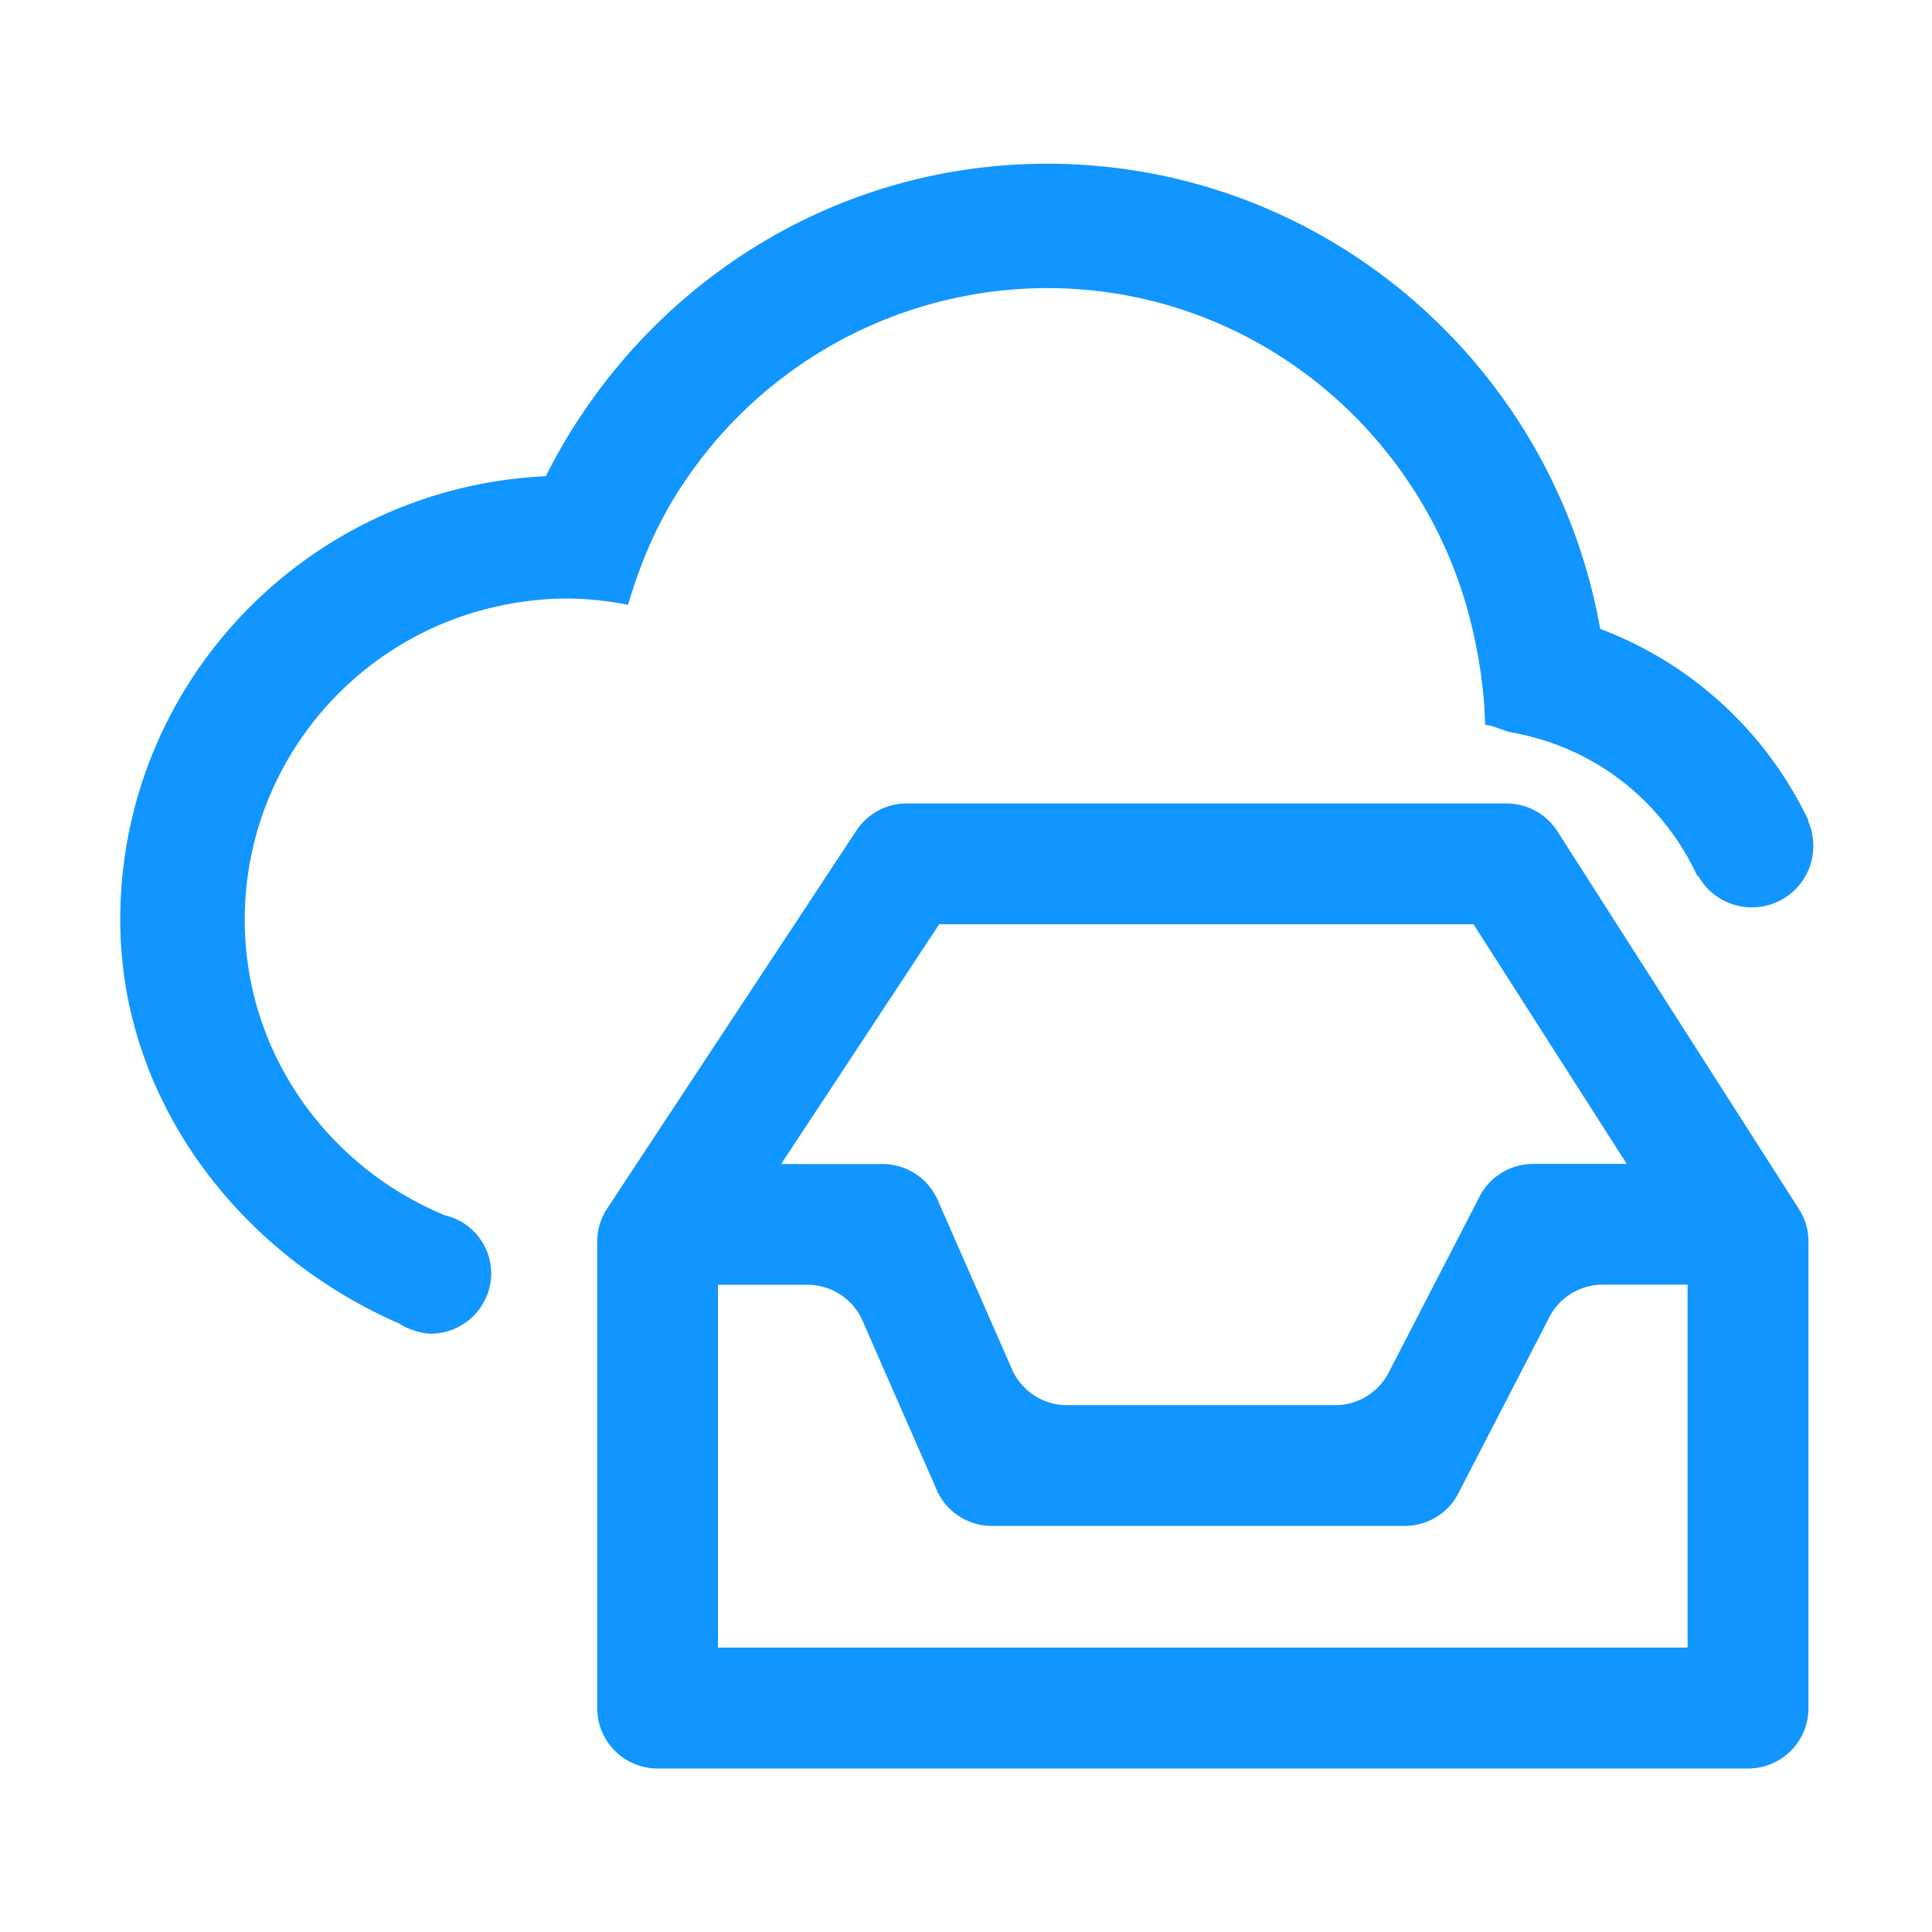
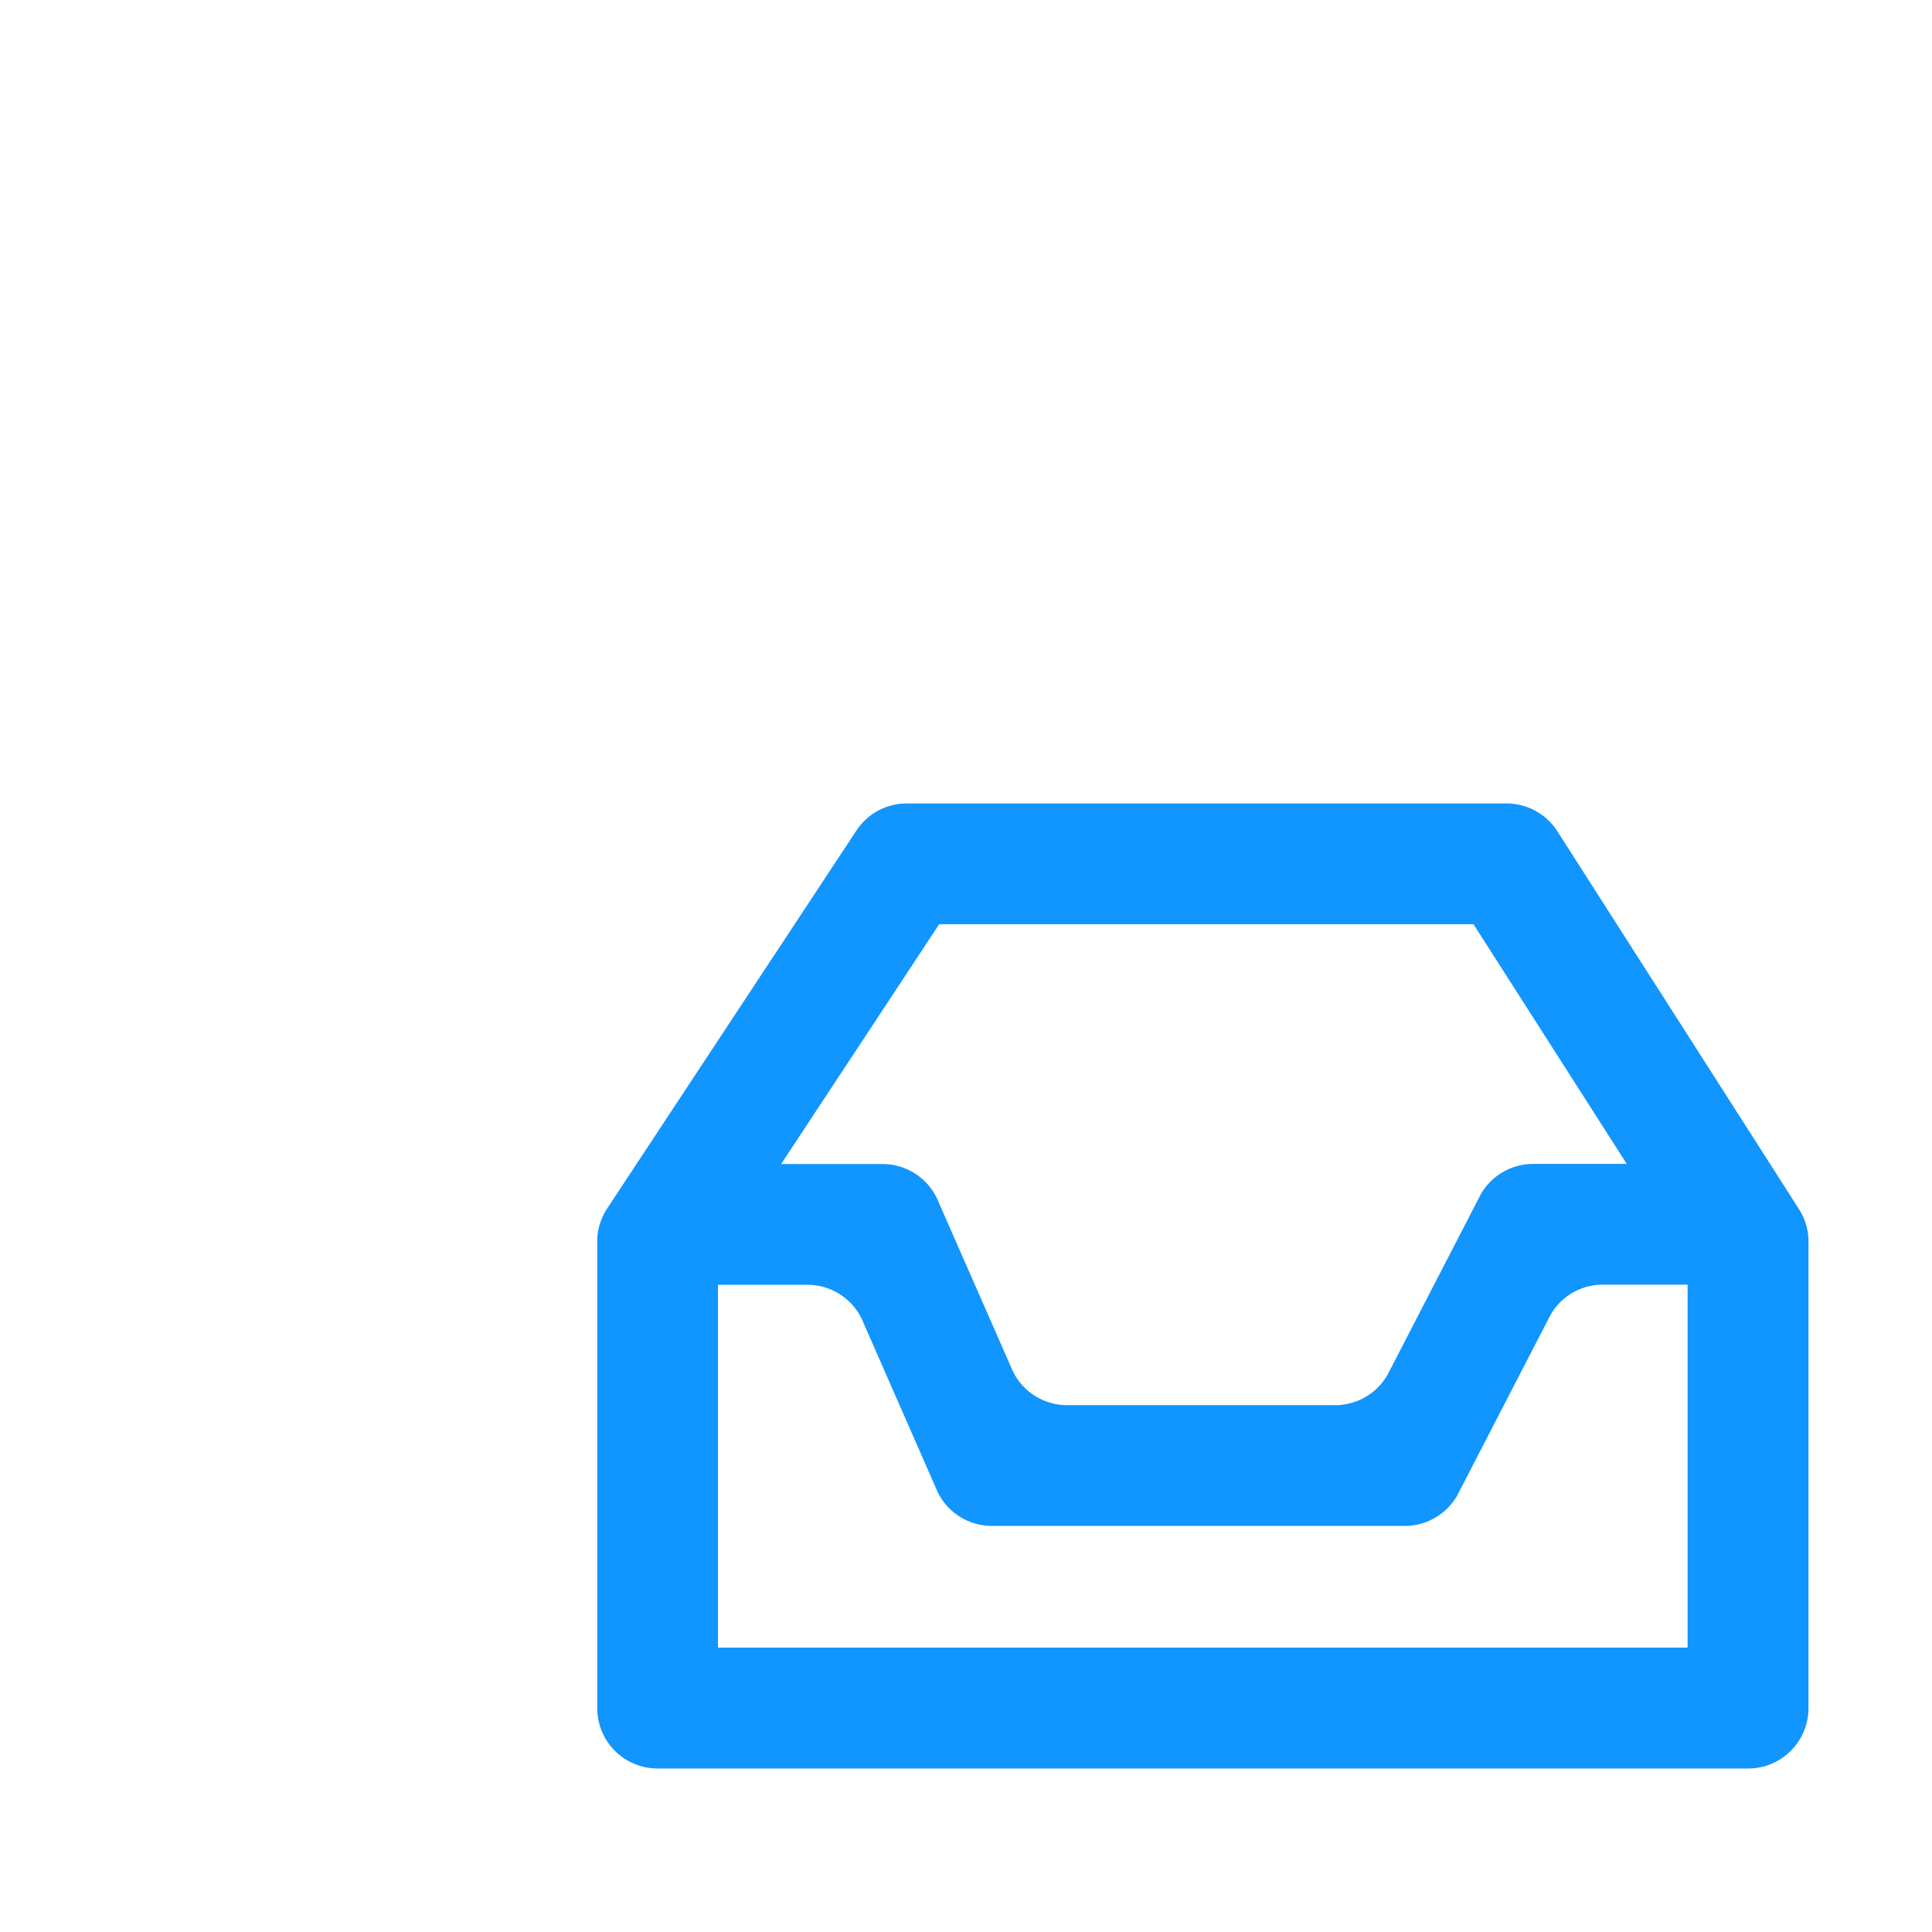
<svg xmlns="http://www.w3.org/2000/svg" t="1588149747420" class="icon" viewBox="0 0 1024 1024" version="1.1" p-id="17653" width="200" height="200">
  <defs>
    <style type="text/css" />
  </defs>
-   <path d="M359.872 259.84a231.808 231.808 0 0 1 195.072-107.136c105.28 0 193.408 70.848 221.888 167.04 5.76 19.52 9.92 43.2 10.304 64.448 4.672 0.32 9.408 3.136 13.952 3.968 18.176 3.264 35.072 9.984 49.984 19.712 21.184 13.824 37.888 33.472 48.64 56.576l0.384-0.192a32.576 32.576 0 0 0 58.176-29.184l0.256-0.128a200.512 200.512 0 0 0-110.4-101.632c-24.704-139.776-146.368-246.528-293.12-246.528-116.608 0-216.704 67.904-265.728 165.632C164.032 258.176 63.744 360.96 63.744 487.552c0 95.616 63.104 177.024 147.712 213.888a32.896 32.896 0 0 0 7.232 3.52c3.072 0.96 6.144 1.92 9.536 1.92a32.128 32.128 0 0 0 32.128-32.128 31.68 31.68 0 0 0-24.512-30.592c-61.76-25.472-106.112-85.76-106.112-156.608 0-81.472 57.536-149.568 134.08-166.208 11.712-2.56 23.808-4.096 36.224-4.096 11.264 0 22.144 1.216 32.832 3.328 6.336-21.632 15.04-42.176 27.008-60.736z" fill="#1195fe" p-id="17654" />
  <path d="M825.472 440.64a32 32 0 0 0-26.944-14.784H480.576a31.808 31.808 0 0 0-26.688 14.4l-132.032 200.192a31.936 31.936 0 0 0-5.312 17.6v247.296a32 32 0 0 0 32 32h577.984a32 32 0 0 0 32-32v-247.296a31.616 31.616 0 0 0-5.056-17.216l-128-200.192z m-327.68 49.216h283.2l81.216 127.04h-49.6a32 32 0 0 0-27.712 16l-49.536 95.872a32 32 0 0 1-27.712 16h-142.08a32 32 0 0 1-28.672-17.856l-40.448-92.096a32 32 0 0 0-28.672-17.856h-53.76l83.776-127.104z m-117.248 383.488V680.96h47.424a32 32 0 0 1 28.672 17.856l40.384 92.096a32 32 0 0 0 28.672 17.856h218.88a32 32 0 0 0 27.712-16l49.536-95.872a31.936 31.936 0 0 1 27.712-16h44.928v192.384h-513.92z" fill="#1195fe" p-id="17655" />
</svg>